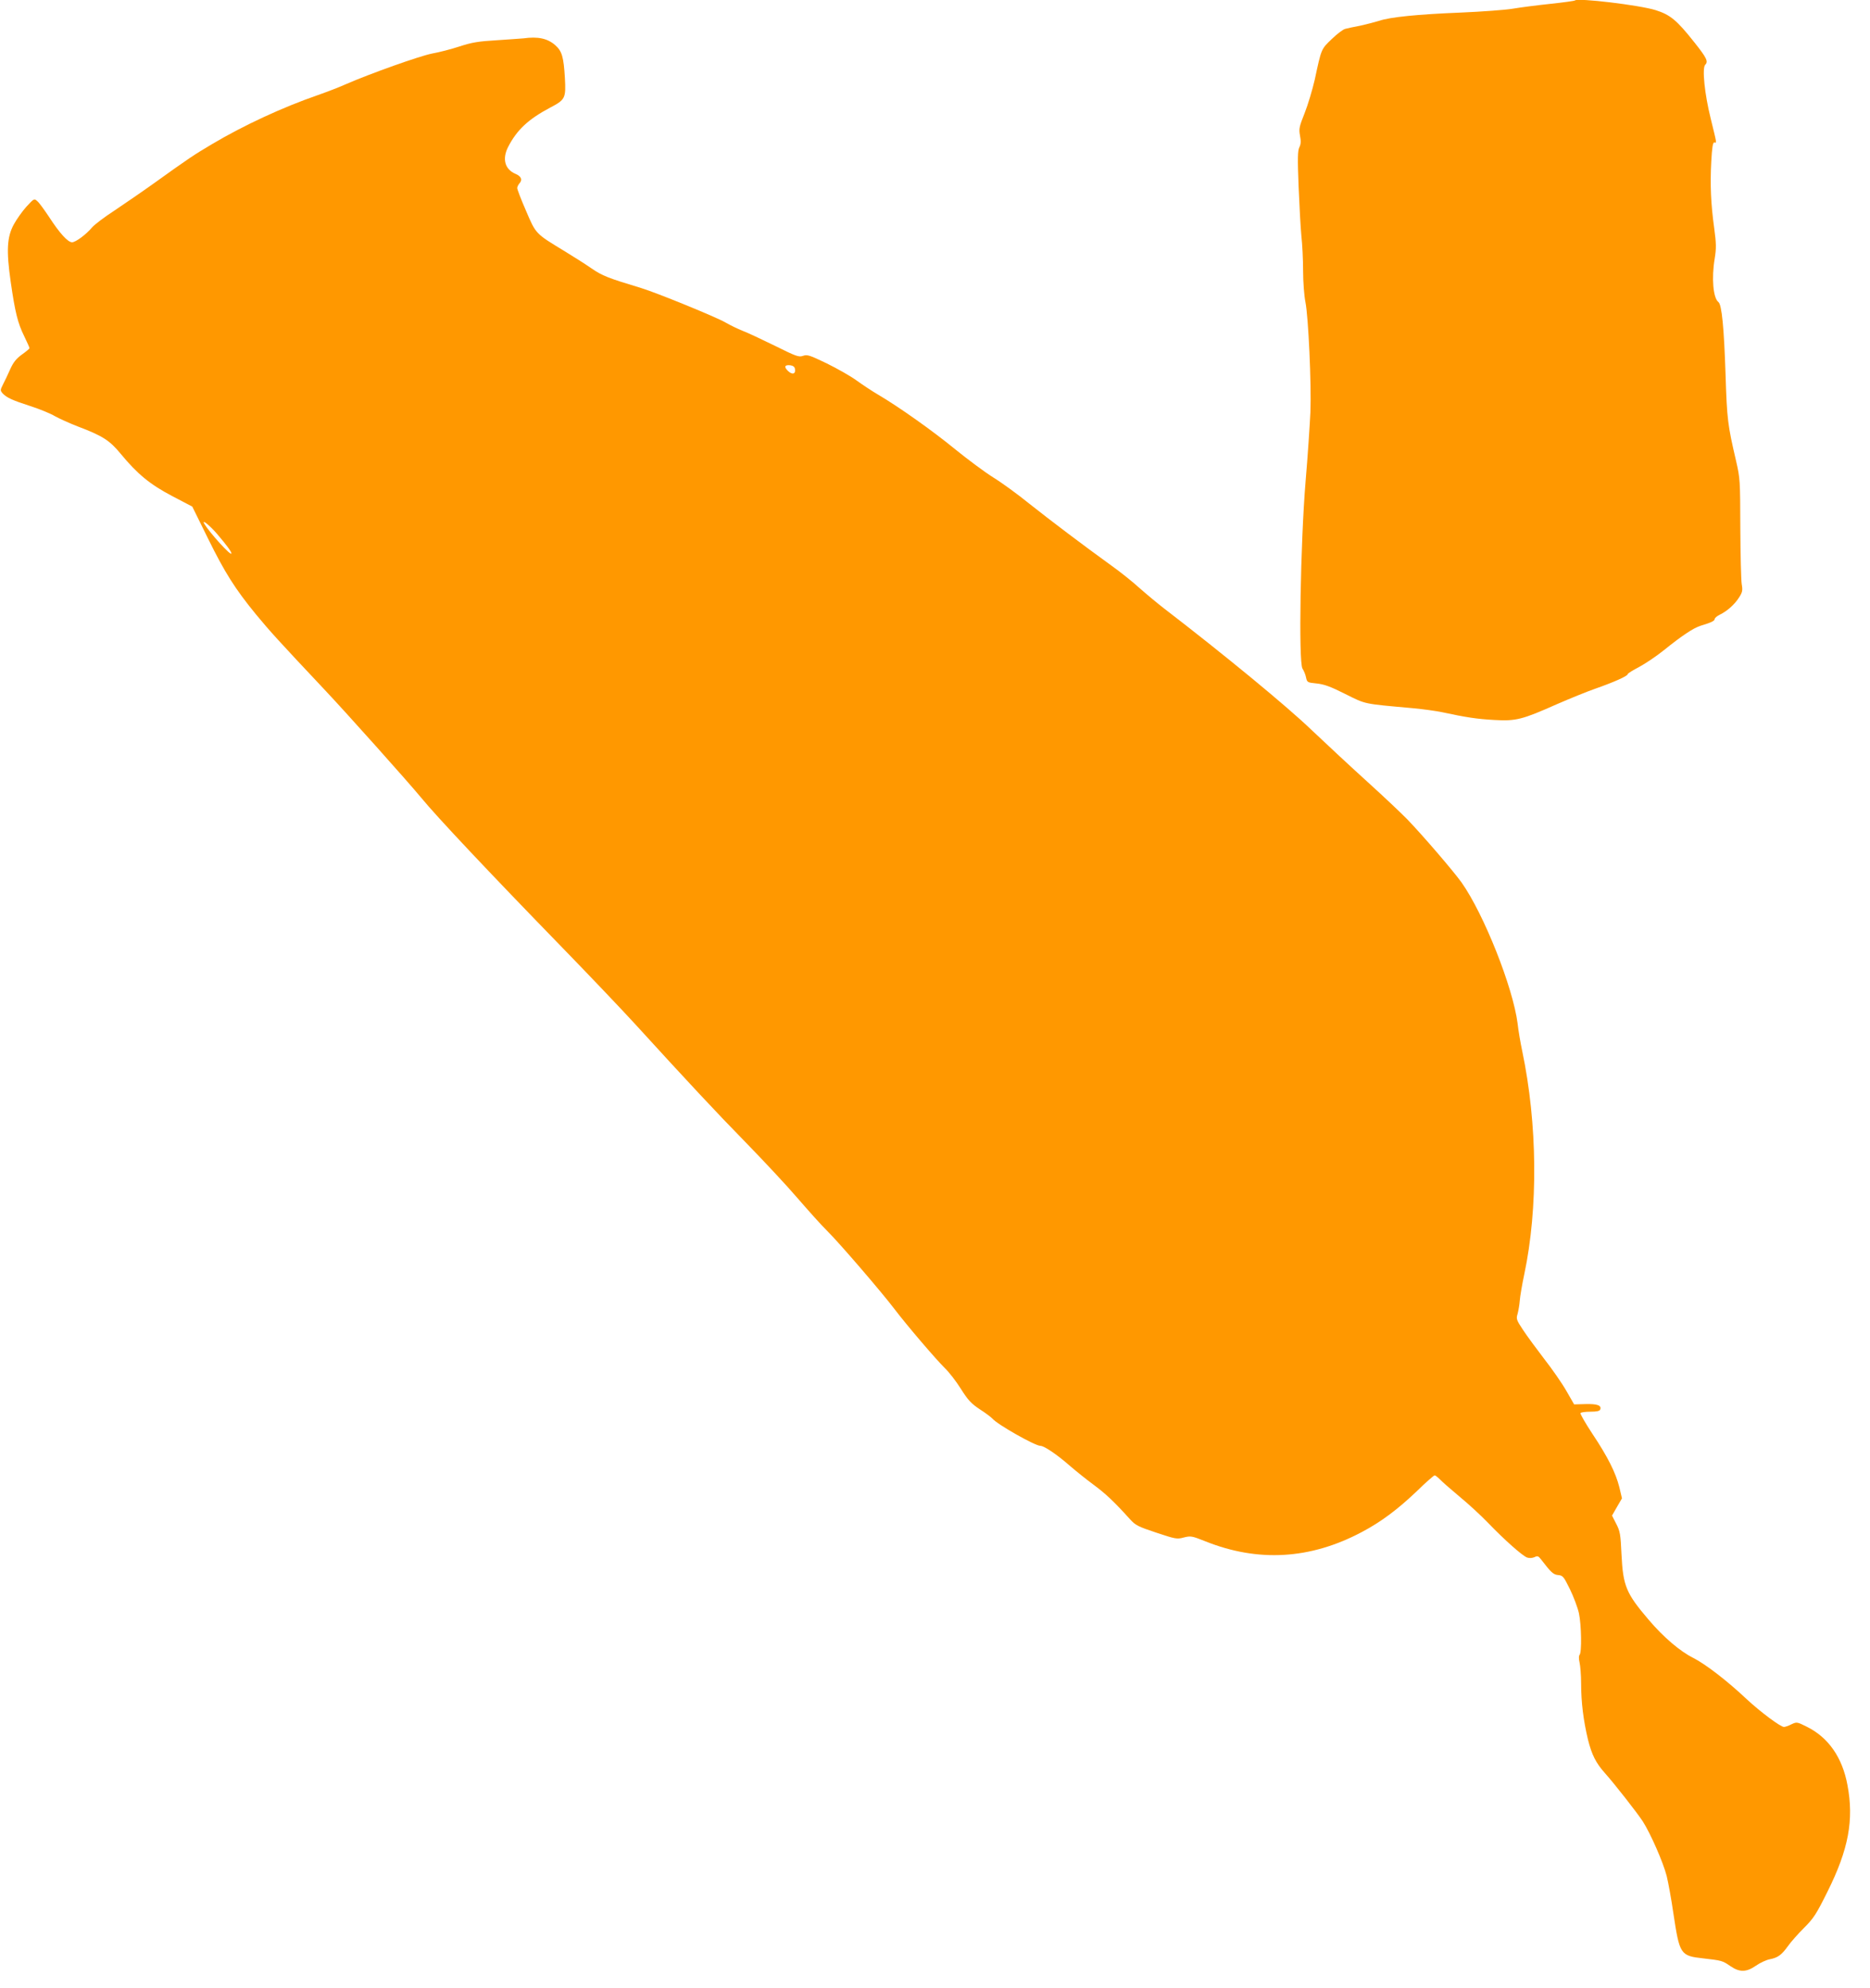
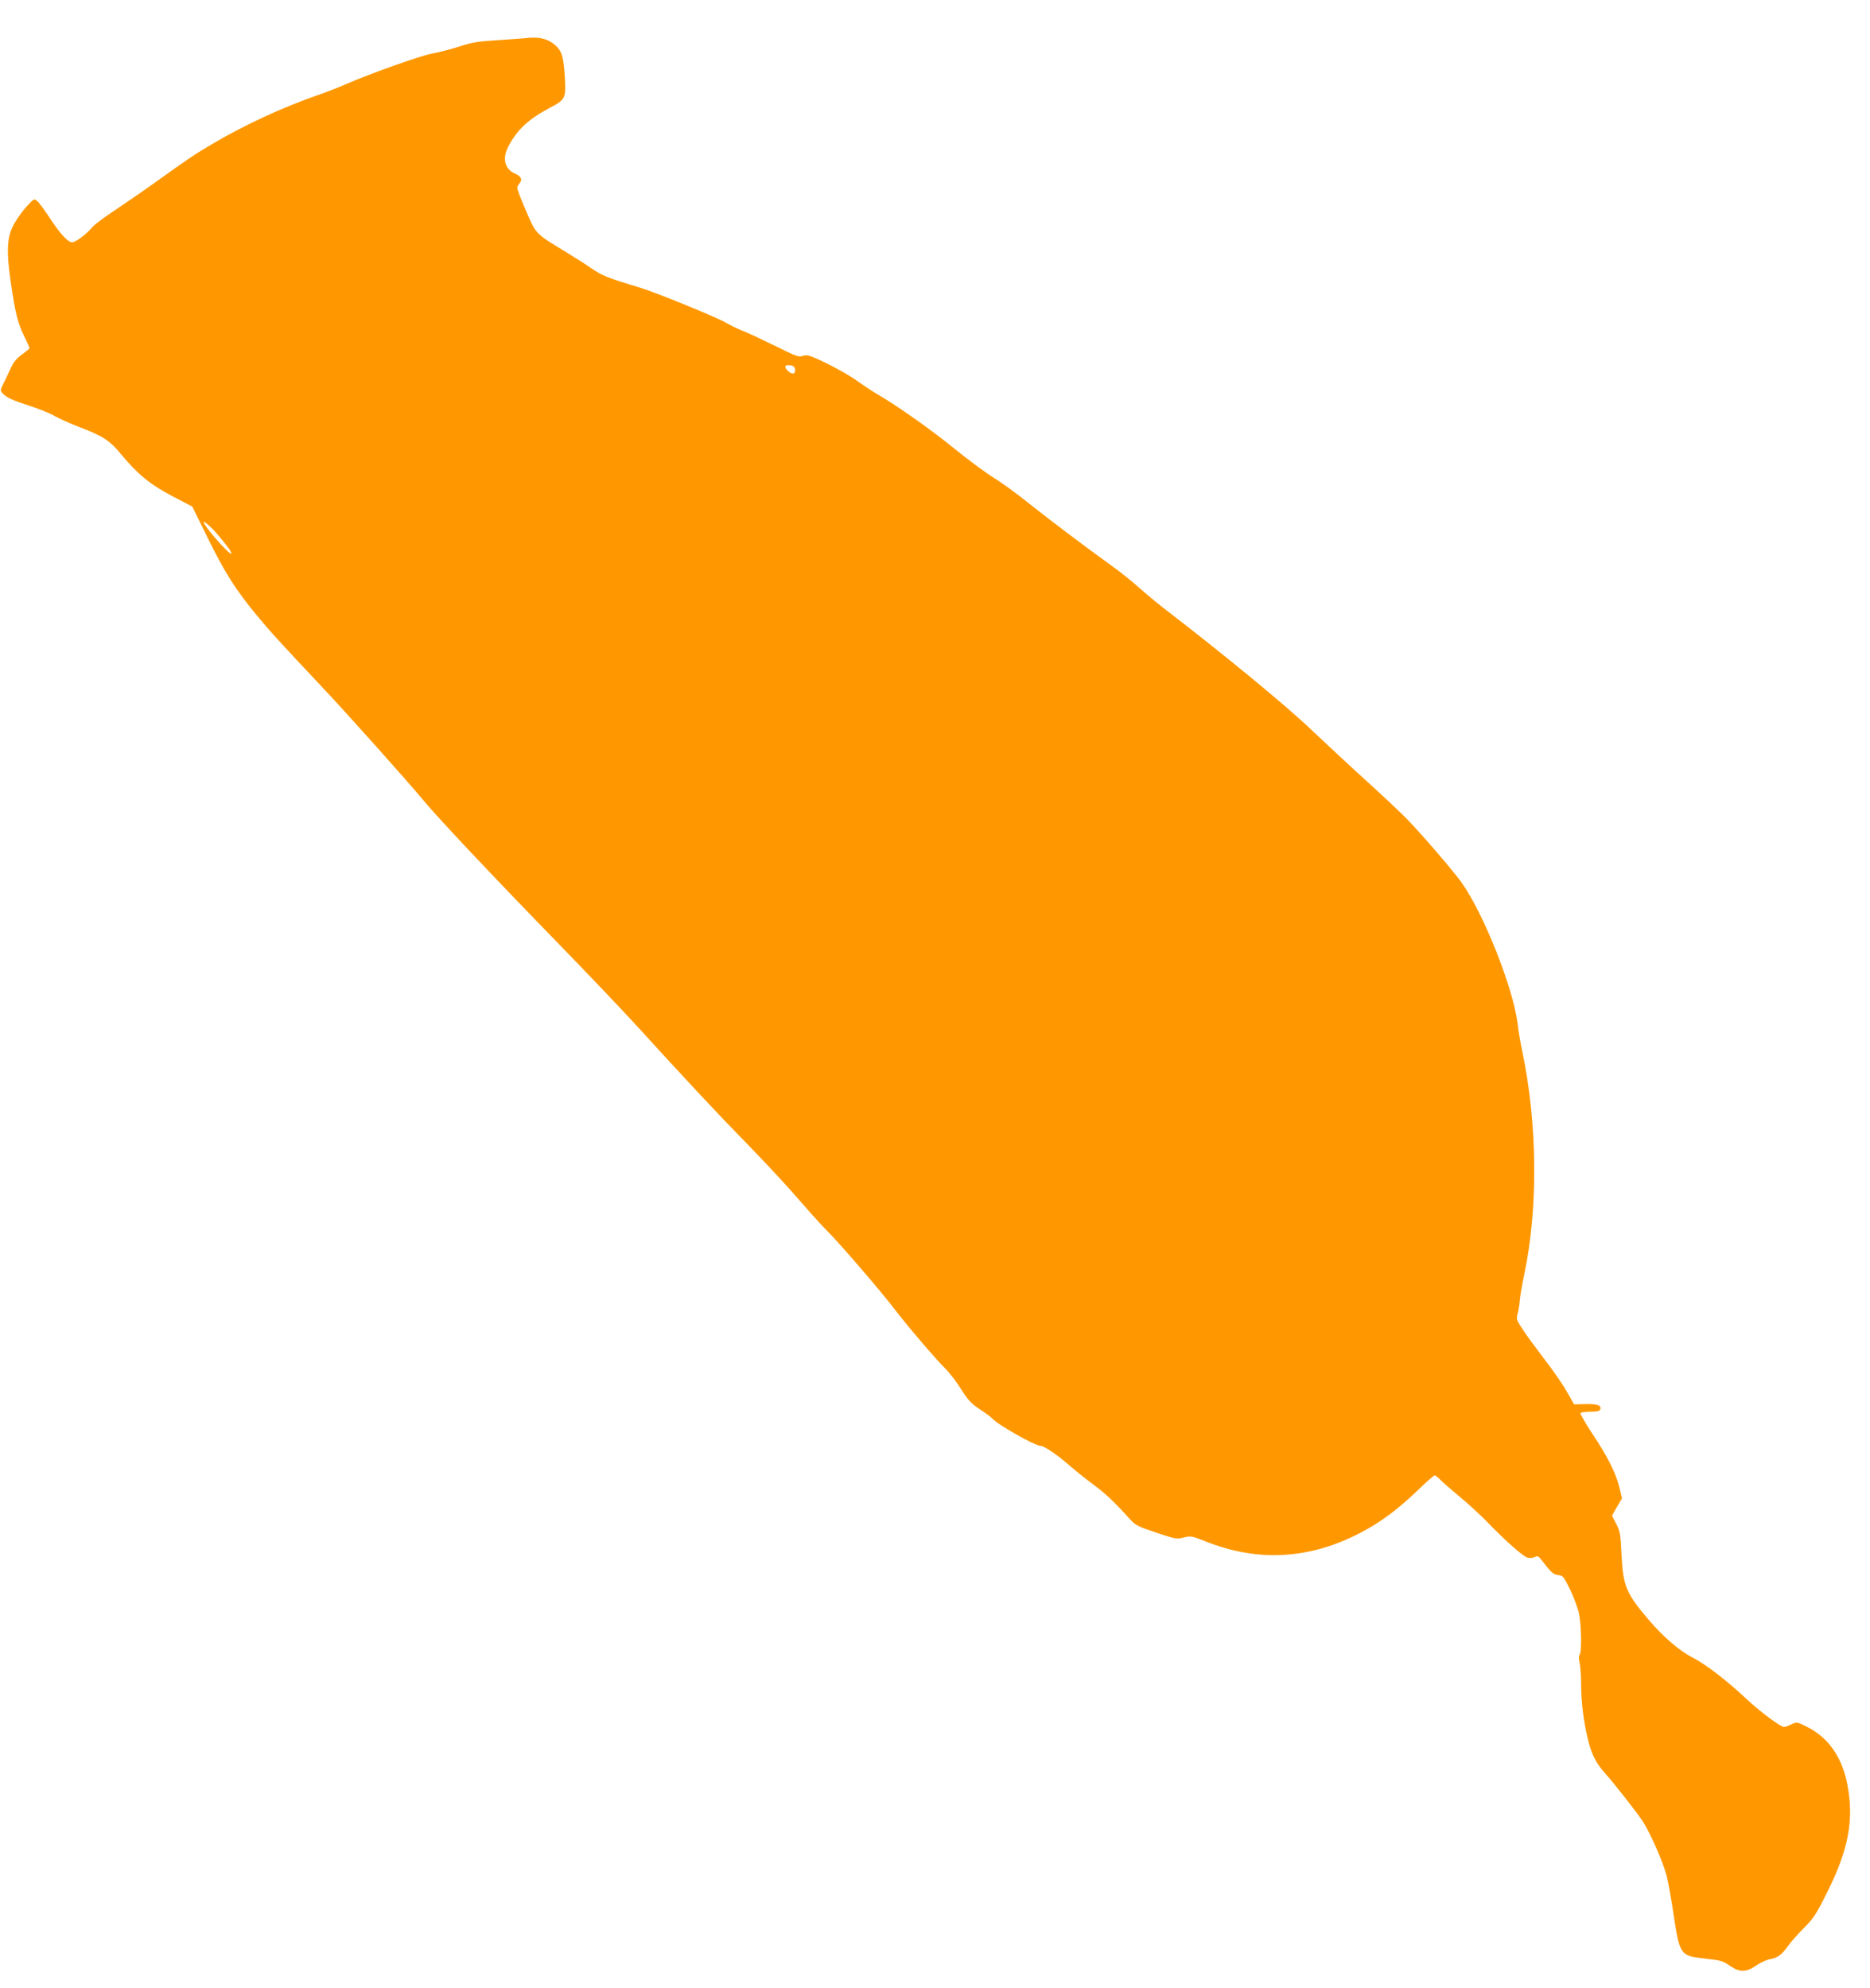
<svg xmlns="http://www.w3.org/2000/svg" version="1.0" width="1204pt" height="1280pt" viewBox="0 0 1204 1280" preserveAspectRatio="xMidYMid meet">
  <g transform="translate(0,1280) scale(0.1,-0.1)" fill="#ff9800" stroke="none">
-     <path d="M10140 12797 c-3 -3 -75 -13 -160 -22 -85 -9 -193 -23 -240 -31 -47 -8 -197 -19 -335 -25 -276 -11 -456 -29 -525 -53 -26 -8 -80 -22 -120 -31 -41 -8 -86 -17 -99 -21 -13 -3 -52 -32 -86 -65 -69 -66 -67 -61 -110 -262 -15 -65 -44 -162 -65 -215 -35 -88 -38 -101 -30 -145 7 -36 6 -55 -4 -75 -11 -22 -12 -71 -5 -252 5 -124 13 -268 18 -320 6 -52 11 -153 11 -225 0 -71 7 -161 15 -200 19 -95 39 -526 32 -710 -4 -82 -17 -283 -31 -445 -33 -400 -46 -1165 -20 -1205 9 -14 20 -40 23 -58 7 -31 9 -32 68 -38 48 -5 88 -19 185 -68 135 -67 111 -62 433 -91 66 -6 152 -18 190 -26 153 -33 225 -44 336 -50 140 -8 179 2 404 102 83 36 193 81 245 99 120 42 210 82 210 94 0 5 33 25 73 46 39 21 113 70 162 110 113 91 189 142 235 156 67 20 90 31 90 43 0 7 15 19 33 28 47 23 95 65 124 111 22 34 24 46 17 86 -4 25 -8 188 -9 361 -1 308 -1 318 -28 435 -53 228 -58 264 -67 552 -10 301 -24 451 -46 468 -34 26 -45 154 -24 280 11 68 10 97 -3 195 -22 158 -27 283 -19 430 5 92 10 124 20 123 16 -4 17 -13 -24 155 -39 157 -56 324 -35 345 21 21 10 44 -72 147 -111 140 -153 175 -248 205 -103 32 -501 80 -519 62z" />
    <path d="M3370 12553 c-14 -1 -90 -7 -170 -12 -119 -7 -162 -14 -241 -40 -52 -17 -132 -38 -178 -46 -80 -16 -393 -127 -556 -198 -44 -20 -126 -51 -183 -71 -220 -76 -473 -193 -675 -313 -117 -69 -154 -94 -377 -254 -74 -53 -188 -131 -252 -174 -65 -42 -129 -91 -144 -108 -39 -47 -107 -97 -130 -97 -27 0 -80 58 -148 163 -30 45 -63 91 -75 101 -21 19 -21 19 -71 -35 -27 -30 -63 -81 -81 -114 -44 -81 -49 -168 -20 -370 28 -195 45 -265 87 -350 19 -39 34 -73 34 -77 0 -3 -22 -22 -49 -41 -37 -27 -55 -50 -75 -94 -14 -32 -35 -76 -46 -97 -19 -38 -19 -40 -3 -59 26 -27 58 -43 179 -82 59 -19 130 -48 158 -65 29 -16 95 -46 147 -66 161 -61 205 -90 276 -176 109 -132 190 -198 333 -273 l128 -67 100 -203 c110 -223 175 -326 310 -491 89 -108 150 -175 437 -480 141 -149 543 -599 628 -702 99 -121 440 -483 896 -952 179 -184 396 -412 481 -505 332 -364 522 -568 715 -765 110 -113 259 -272 330 -355 71 -82 156 -177 190 -210 79 -78 353 -397 434 -504 83 -109 267 -324 325 -381 26 -25 72 -84 102 -132 46 -73 66 -95 123 -133 38 -24 74 -52 81 -60 31 -37 274 -175 309 -175 24 0 108 -57 191 -130 36 -31 103 -85 149 -119 79 -58 135 -111 236 -223 36 -40 53 -48 170 -87 123 -41 133 -43 177 -31 44 11 52 10 137 -24 341 -137 678 -117 1009 59 125 66 231 146 353 262 58 57 111 103 116 103 5 0 20 -12 34 -26 13 -14 69 -63 124 -109 55 -45 139 -122 186 -171 107 -111 220 -211 251 -223 14 -5 32 -4 47 2 20 10 26 8 42 -13 67 -87 80 -99 112 -102 30 -3 35 -10 75 -91 24 -49 50 -119 58 -155 16 -76 19 -253 4 -268 -5 -5 -6 -24 0 -49 5 -22 10 -83 10 -135 0 -122 15 -239 44 -361 25 -99 51 -151 110 -217 60 -67 208 -256 243 -310 50 -78 132 -265 154 -352 10 -41 30 -149 43 -240 40 -265 45 -274 191 -290 122 -14 125 -15 176 -50 60 -41 103 -40 165 3 27 19 67 37 88 41 52 10 76 27 117 84 18 26 65 79 104 118 63 63 79 88 152 235 135 271 170 460 128 684 -33 179 -123 308 -263 377 -62 31 -64 31 -98 15 -19 -10 -41 -17 -48 -17 -22 0 -152 97 -239 178 -124 117 -265 226 -344 266 -85 42 -193 134 -288 246 -145 170 -165 217 -175 420 -6 131 -9 150 -34 198 l-27 53 32 56 32 55 -17 72 c-23 92 -74 195 -175 346 -44 67 -78 126 -75 131 3 5 31 9 64 9 41 0 59 4 63 14 10 27 -20 37 -95 35 l-73 -2 -50 87 c-28 49 -92 141 -142 205 -49 64 -111 148 -136 186 -44 66 -46 73 -36 105 5 19 12 58 14 85 2 28 15 104 29 170 90 425 85 969 -13 1436 -11 52 -25 132 -30 179 -30 233 -217 704 -361 908 -54 75 -248 301 -349 406 -36 37 -151 146 -256 241 -104 94 -266 245 -360 334 -159 153 -566 488 -950 783 -44 34 -116 94 -160 133 -44 40 -123 103 -175 140 -187 135 -397 294 -532 401 -75 61 -181 138 -235 171 -54 34 -163 115 -243 180 -145 119 -364 274 -495 351 -38 22 -101 64 -140 92 -38 28 -125 77 -192 110 -110 53 -125 58 -152 49 -28 -10 -44 -4 -183 65 -84 41 -177 85 -207 96 -30 12 -80 36 -111 54 -58 34 -445 192 -541 221 -215 65 -251 79 -321 127 -40 28 -118 77 -172 110 -189 115 -185 110 -249 260 -32 73 -57 139 -57 147 0 8 7 22 15 31 20 22 11 45 -25 60 -69 29 -88 95 -49 173 57 111 130 179 271 254 98 51 102 61 95 191 -8 136 -19 173 -62 211 -50 44 -112 57 -205 44z m1748 -2127 c7 -33 -15 -42 -43 -16 -29 27 -24 42 13 38 17 -2 28 -10 30 -22z m-3722 -1062 c64 -75 94 -116 94 -128 0 -21 -141 134 -175 192 -18 32 34 -10 81 -64z" />
  </g>
</svg>